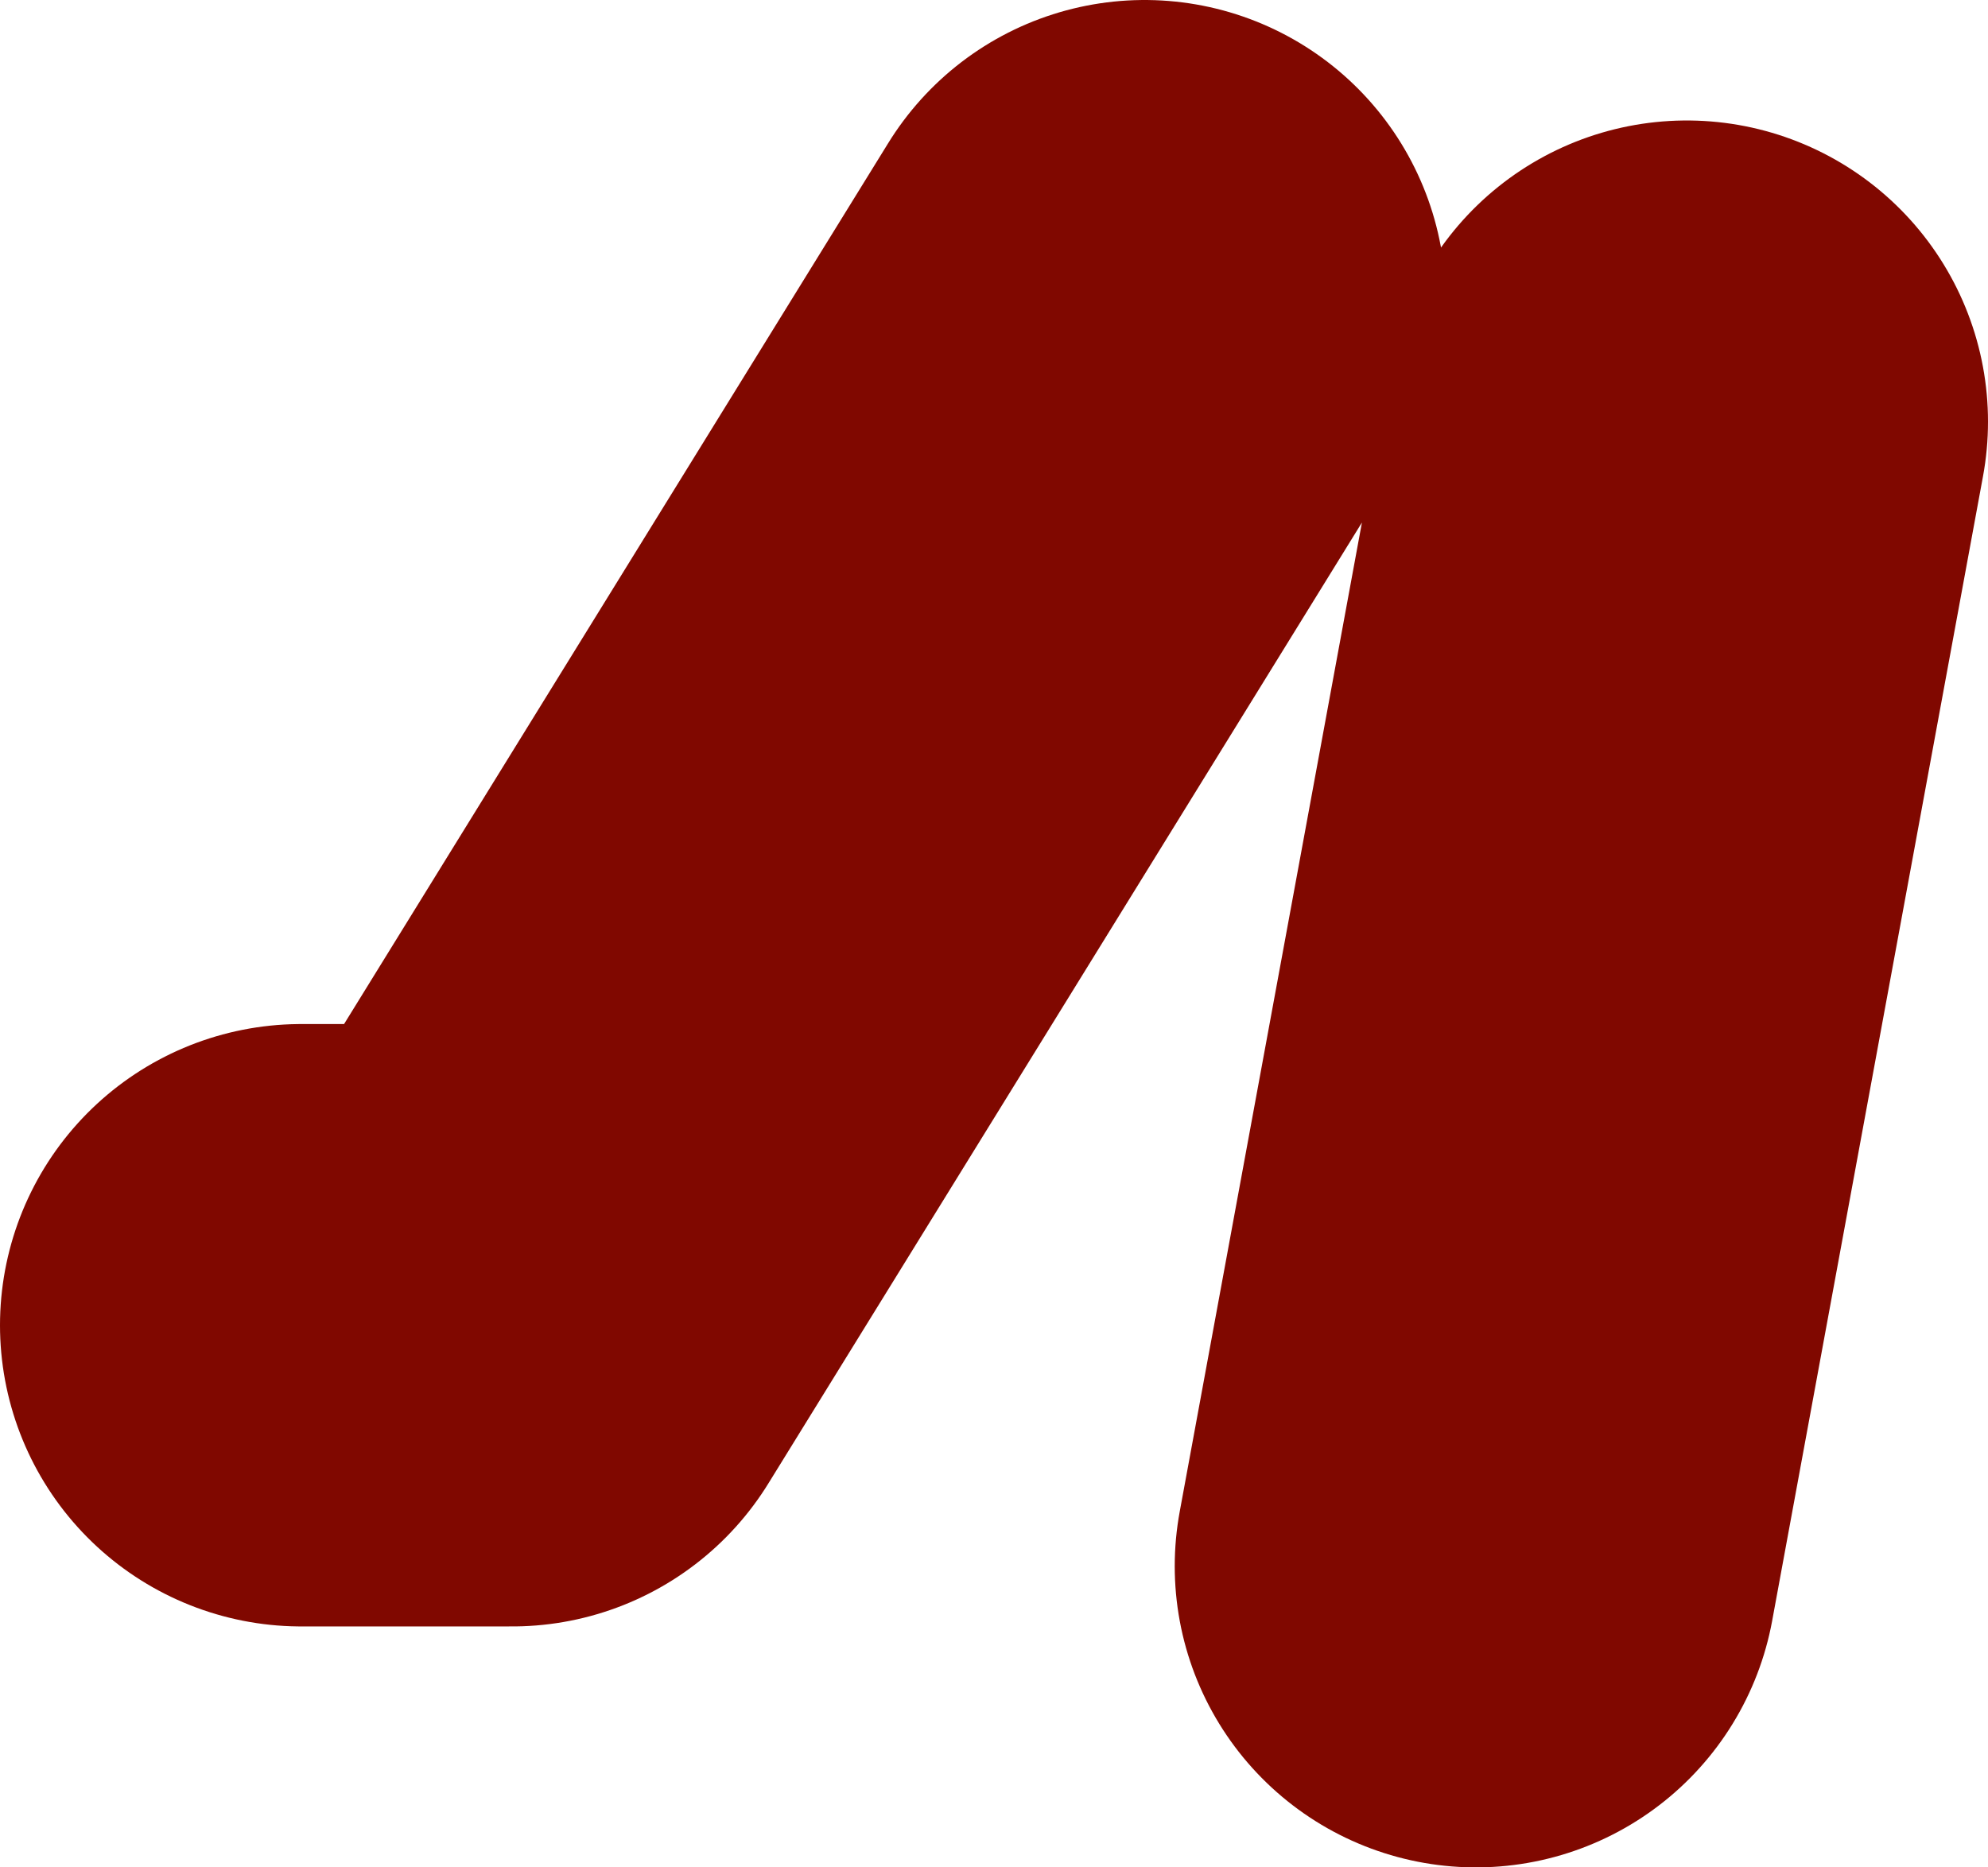
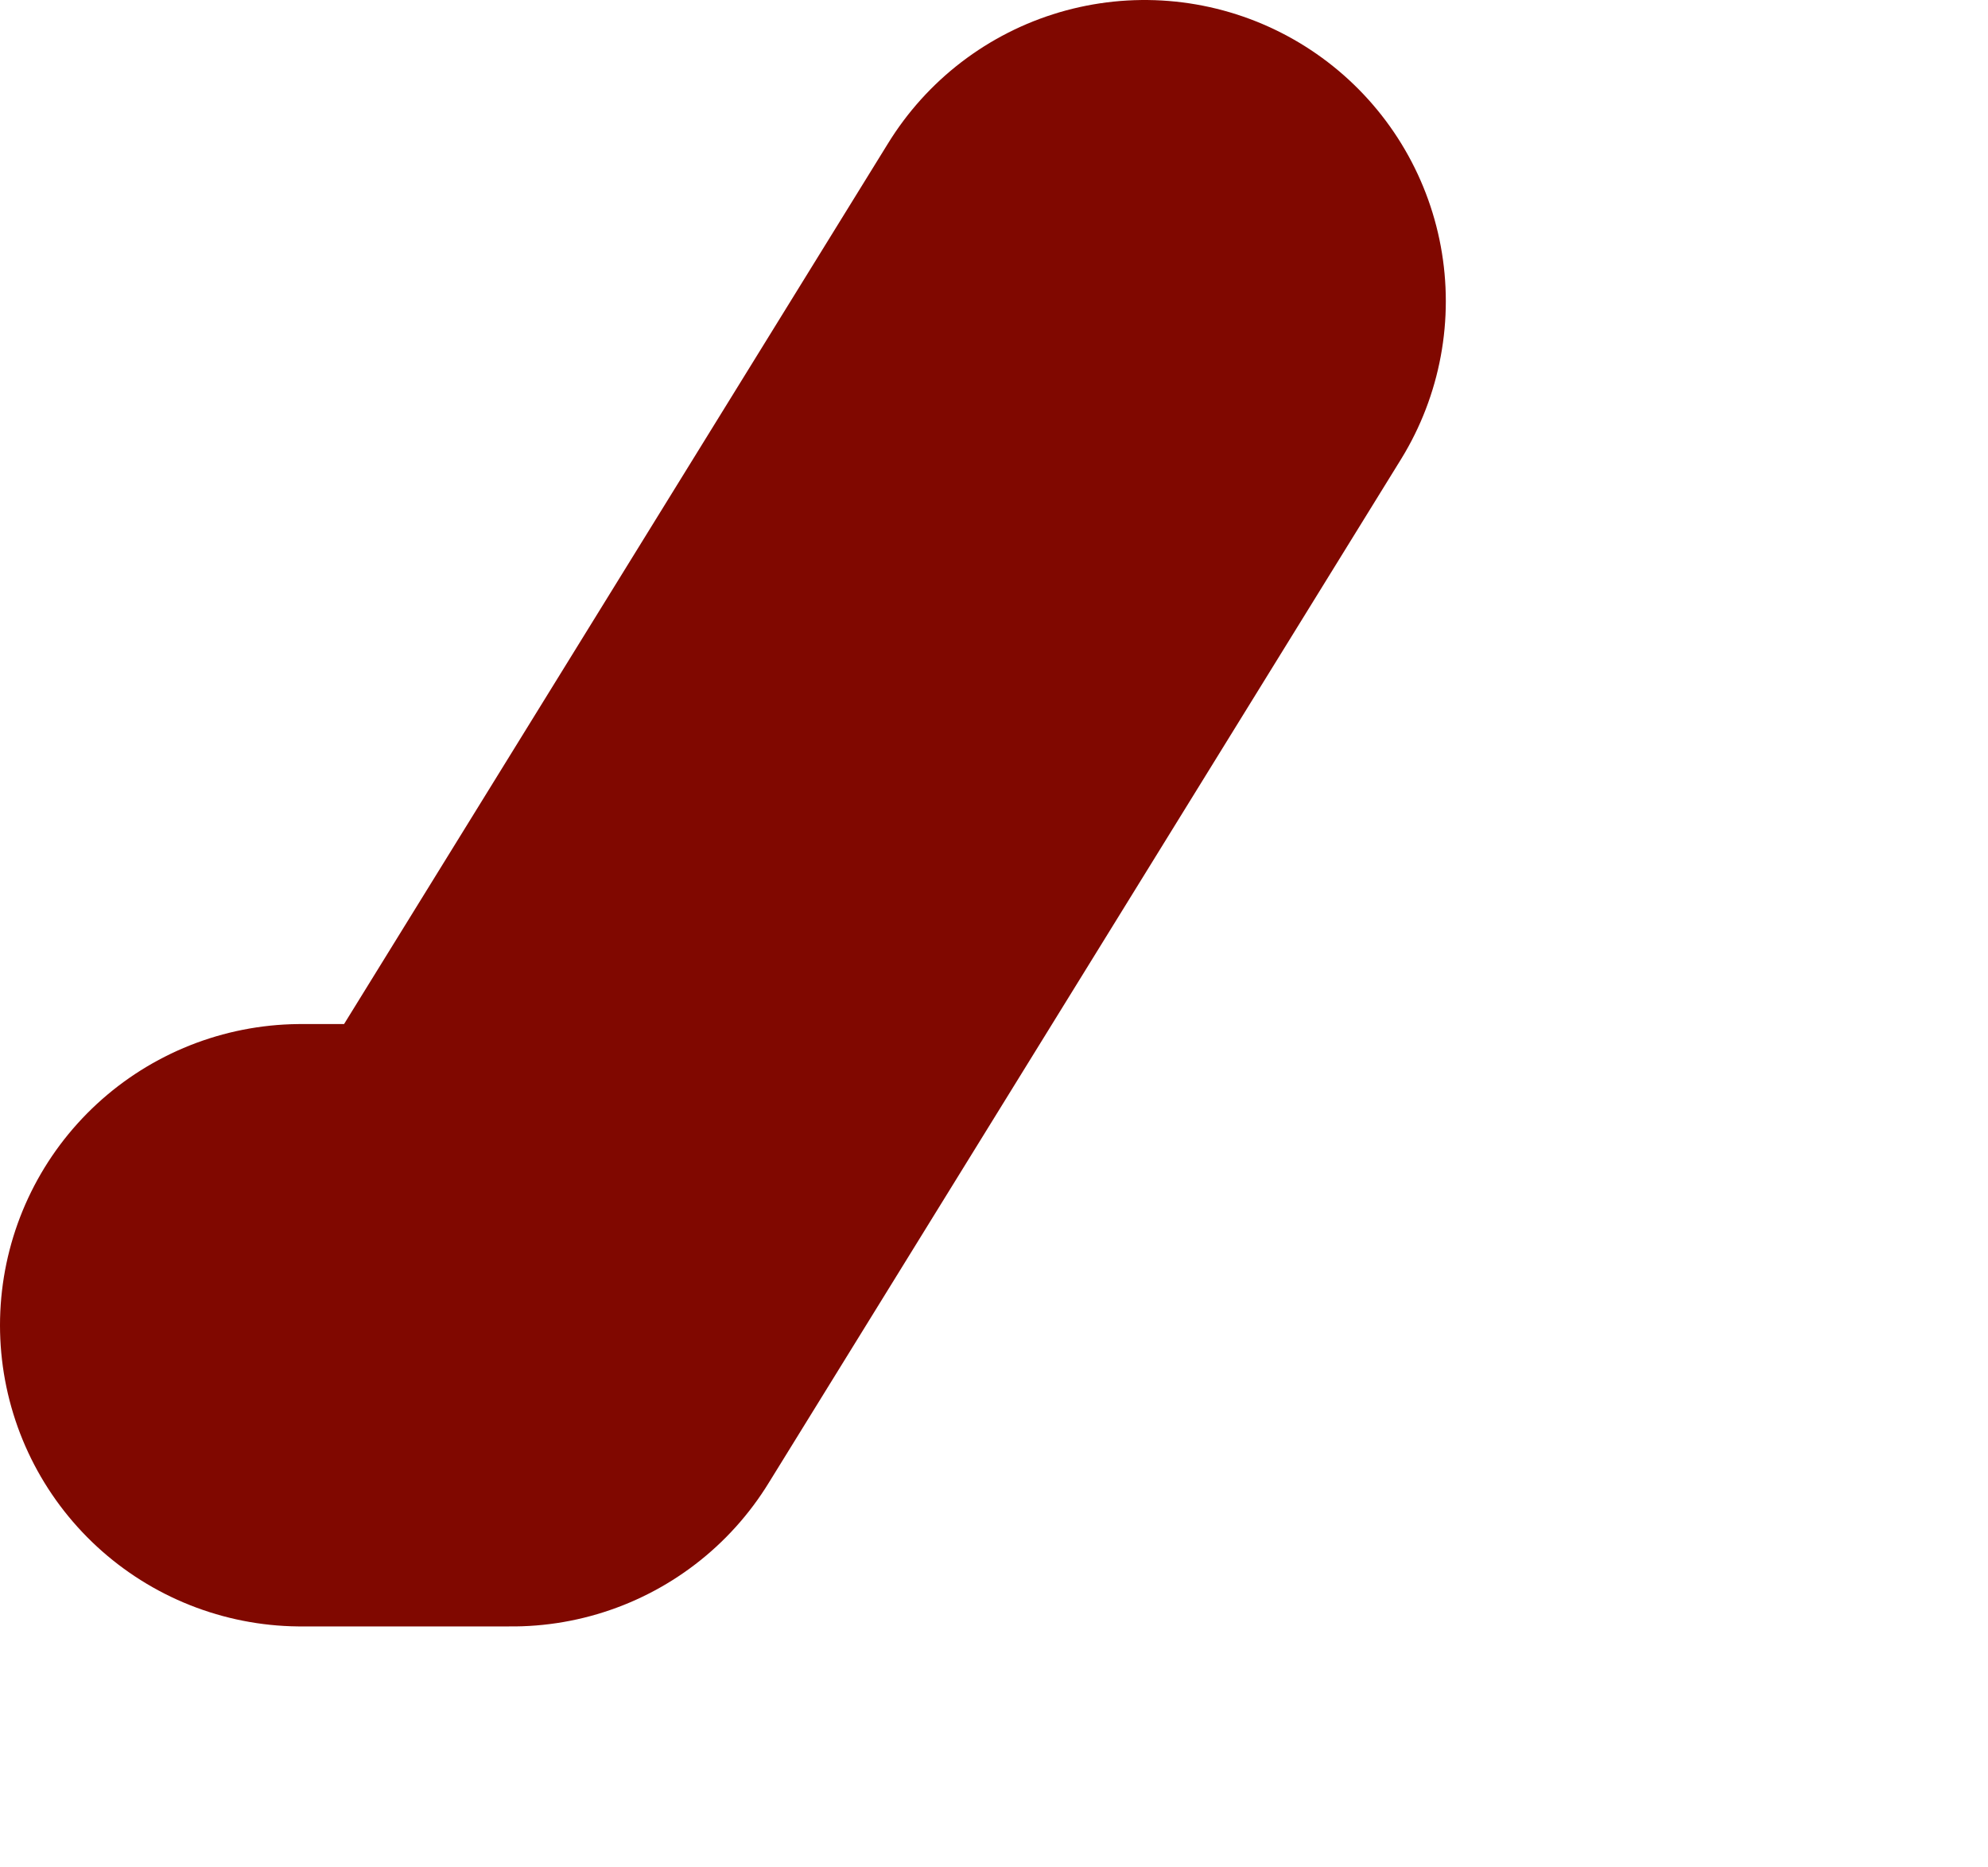
<svg xmlns="http://www.w3.org/2000/svg" height="15.5px" width="16.5px">
  <g transform="matrix(1.0, 0.0, 0.0, 1.0, 10.5, -1.75)">
-     <path d="M1.75 14.75 L3.5 5.25 M-8.0 12.75 L-6.25 12.75 -1.0 4.25" fill="none" stroke="#800800" stroke-linecap="round" stroke-linejoin="round" stroke-width="5.0" />
+     <path d="M1.75 14.75 M-8.0 12.75 L-6.25 12.75 -1.0 4.25" fill="none" stroke="#800800" stroke-linecap="round" stroke-linejoin="round" stroke-width="5.0" />
  </g>
</svg>